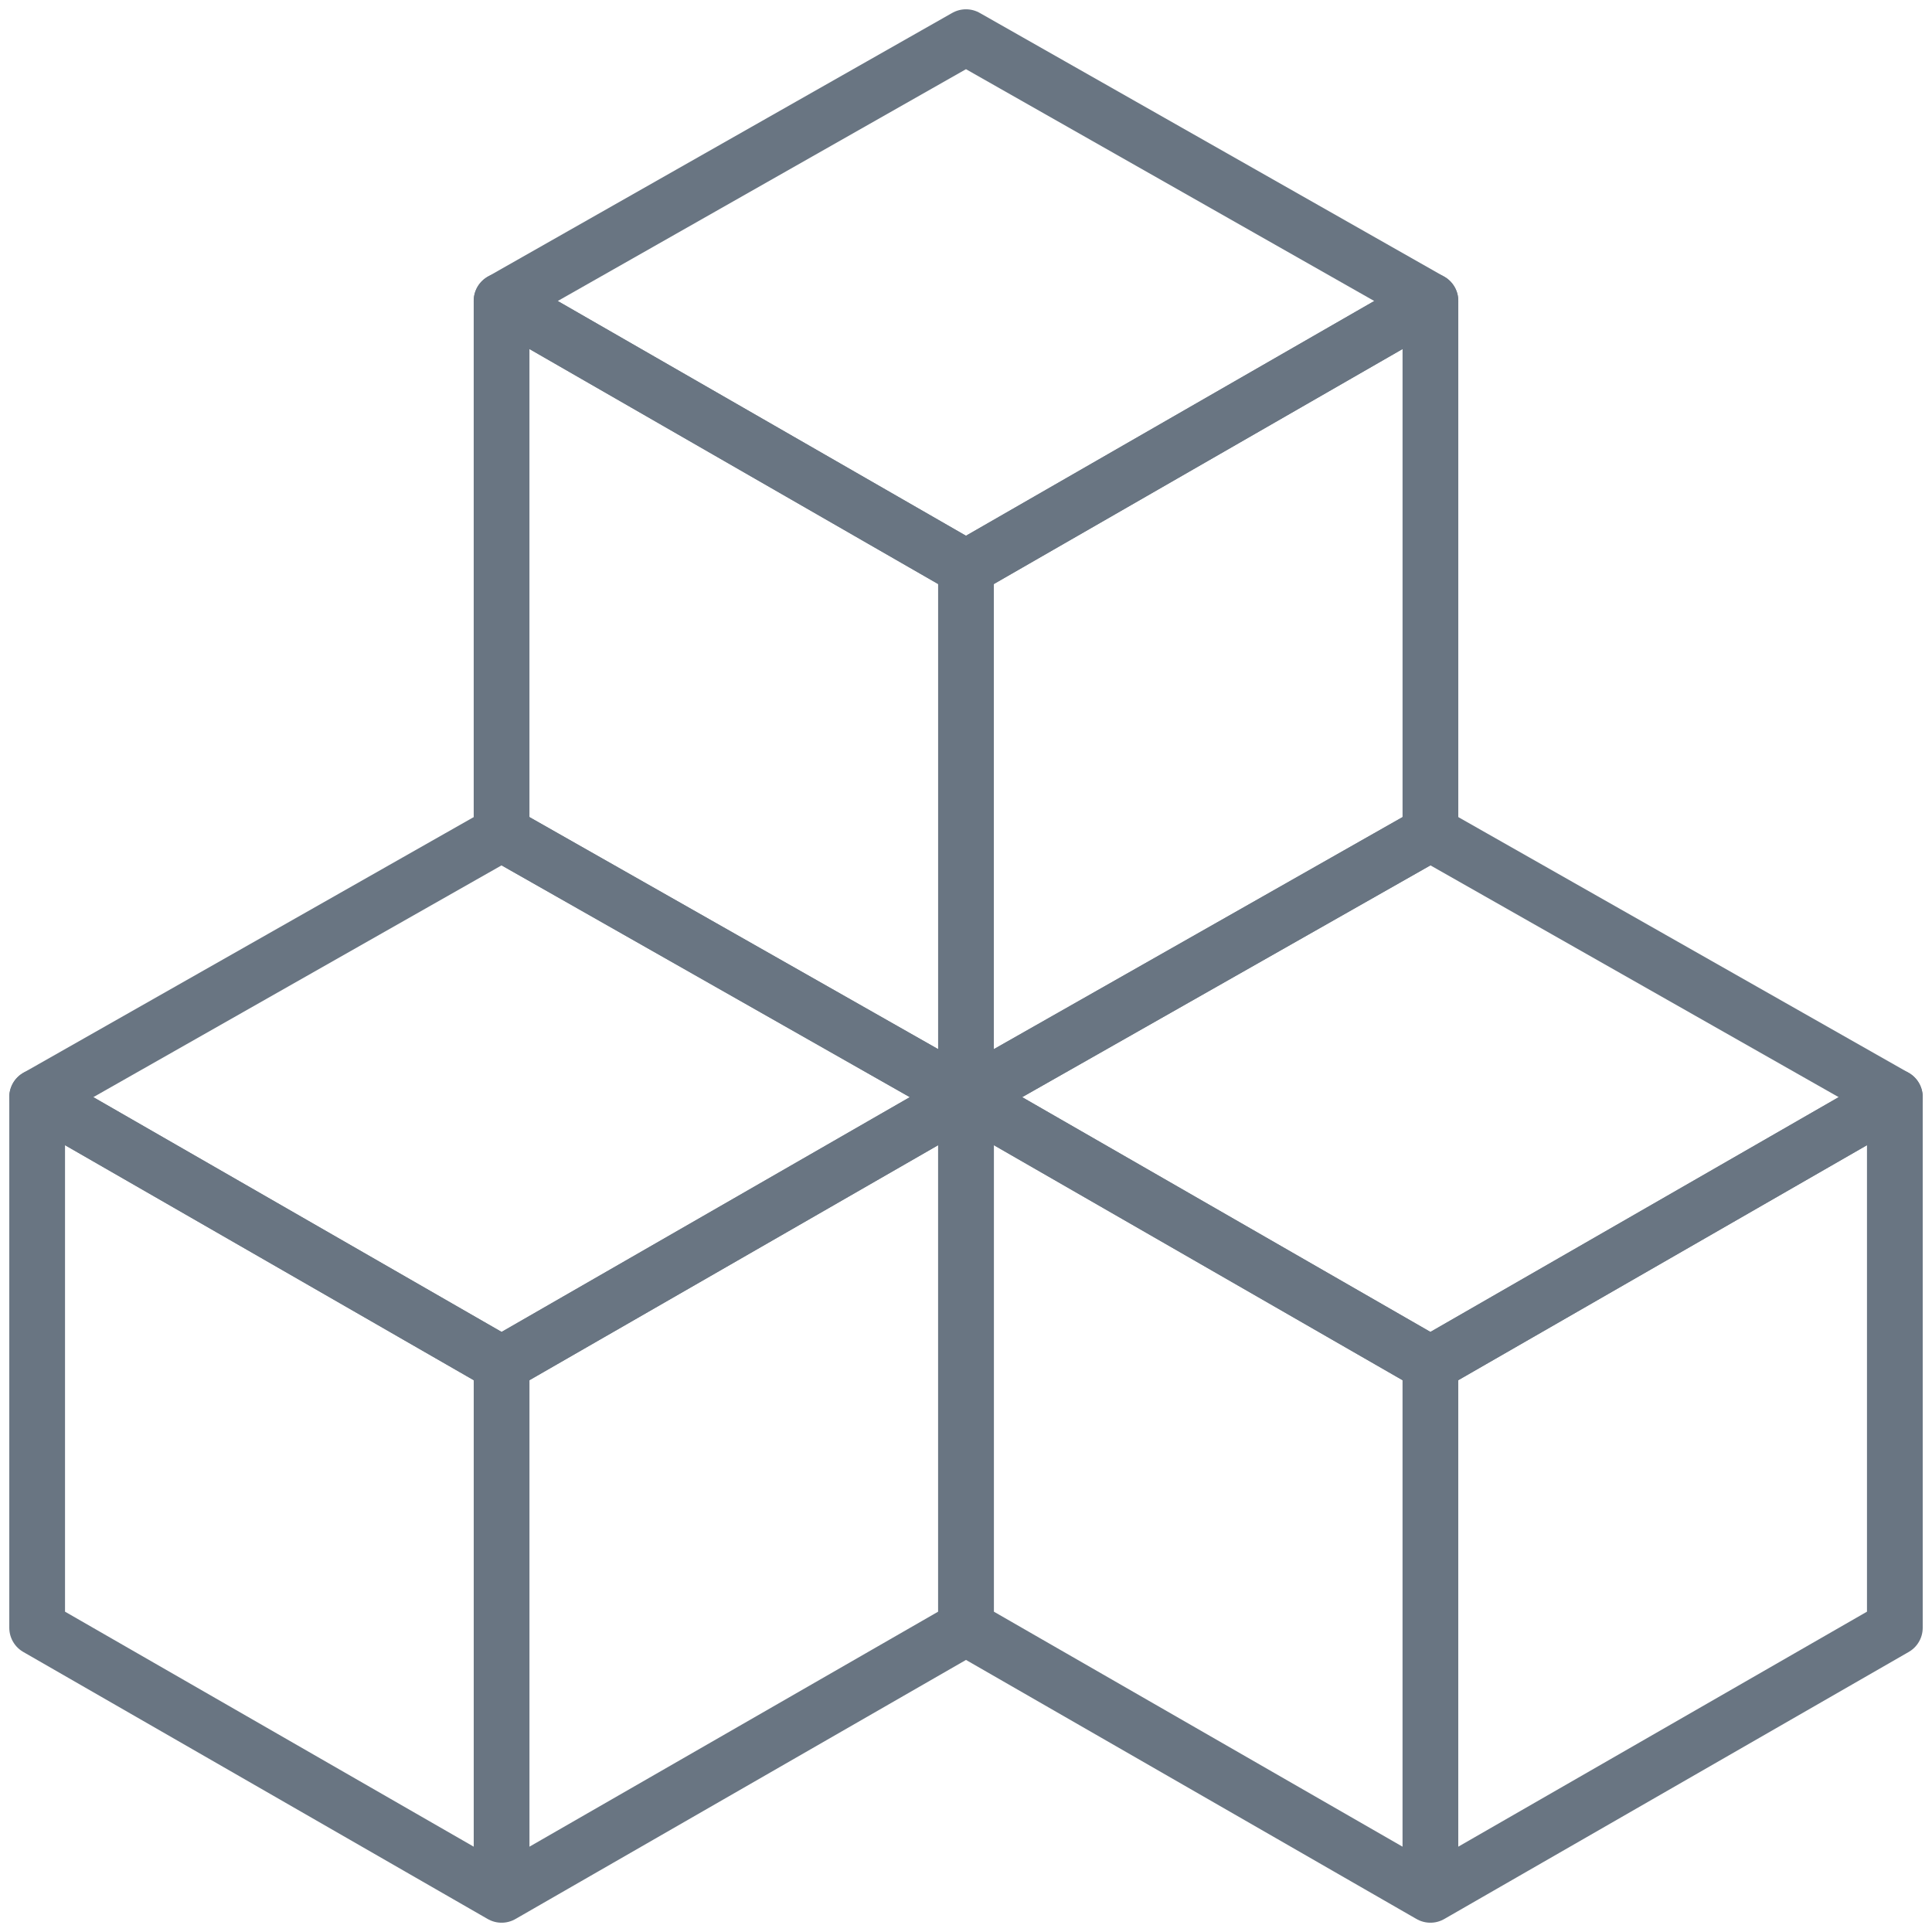
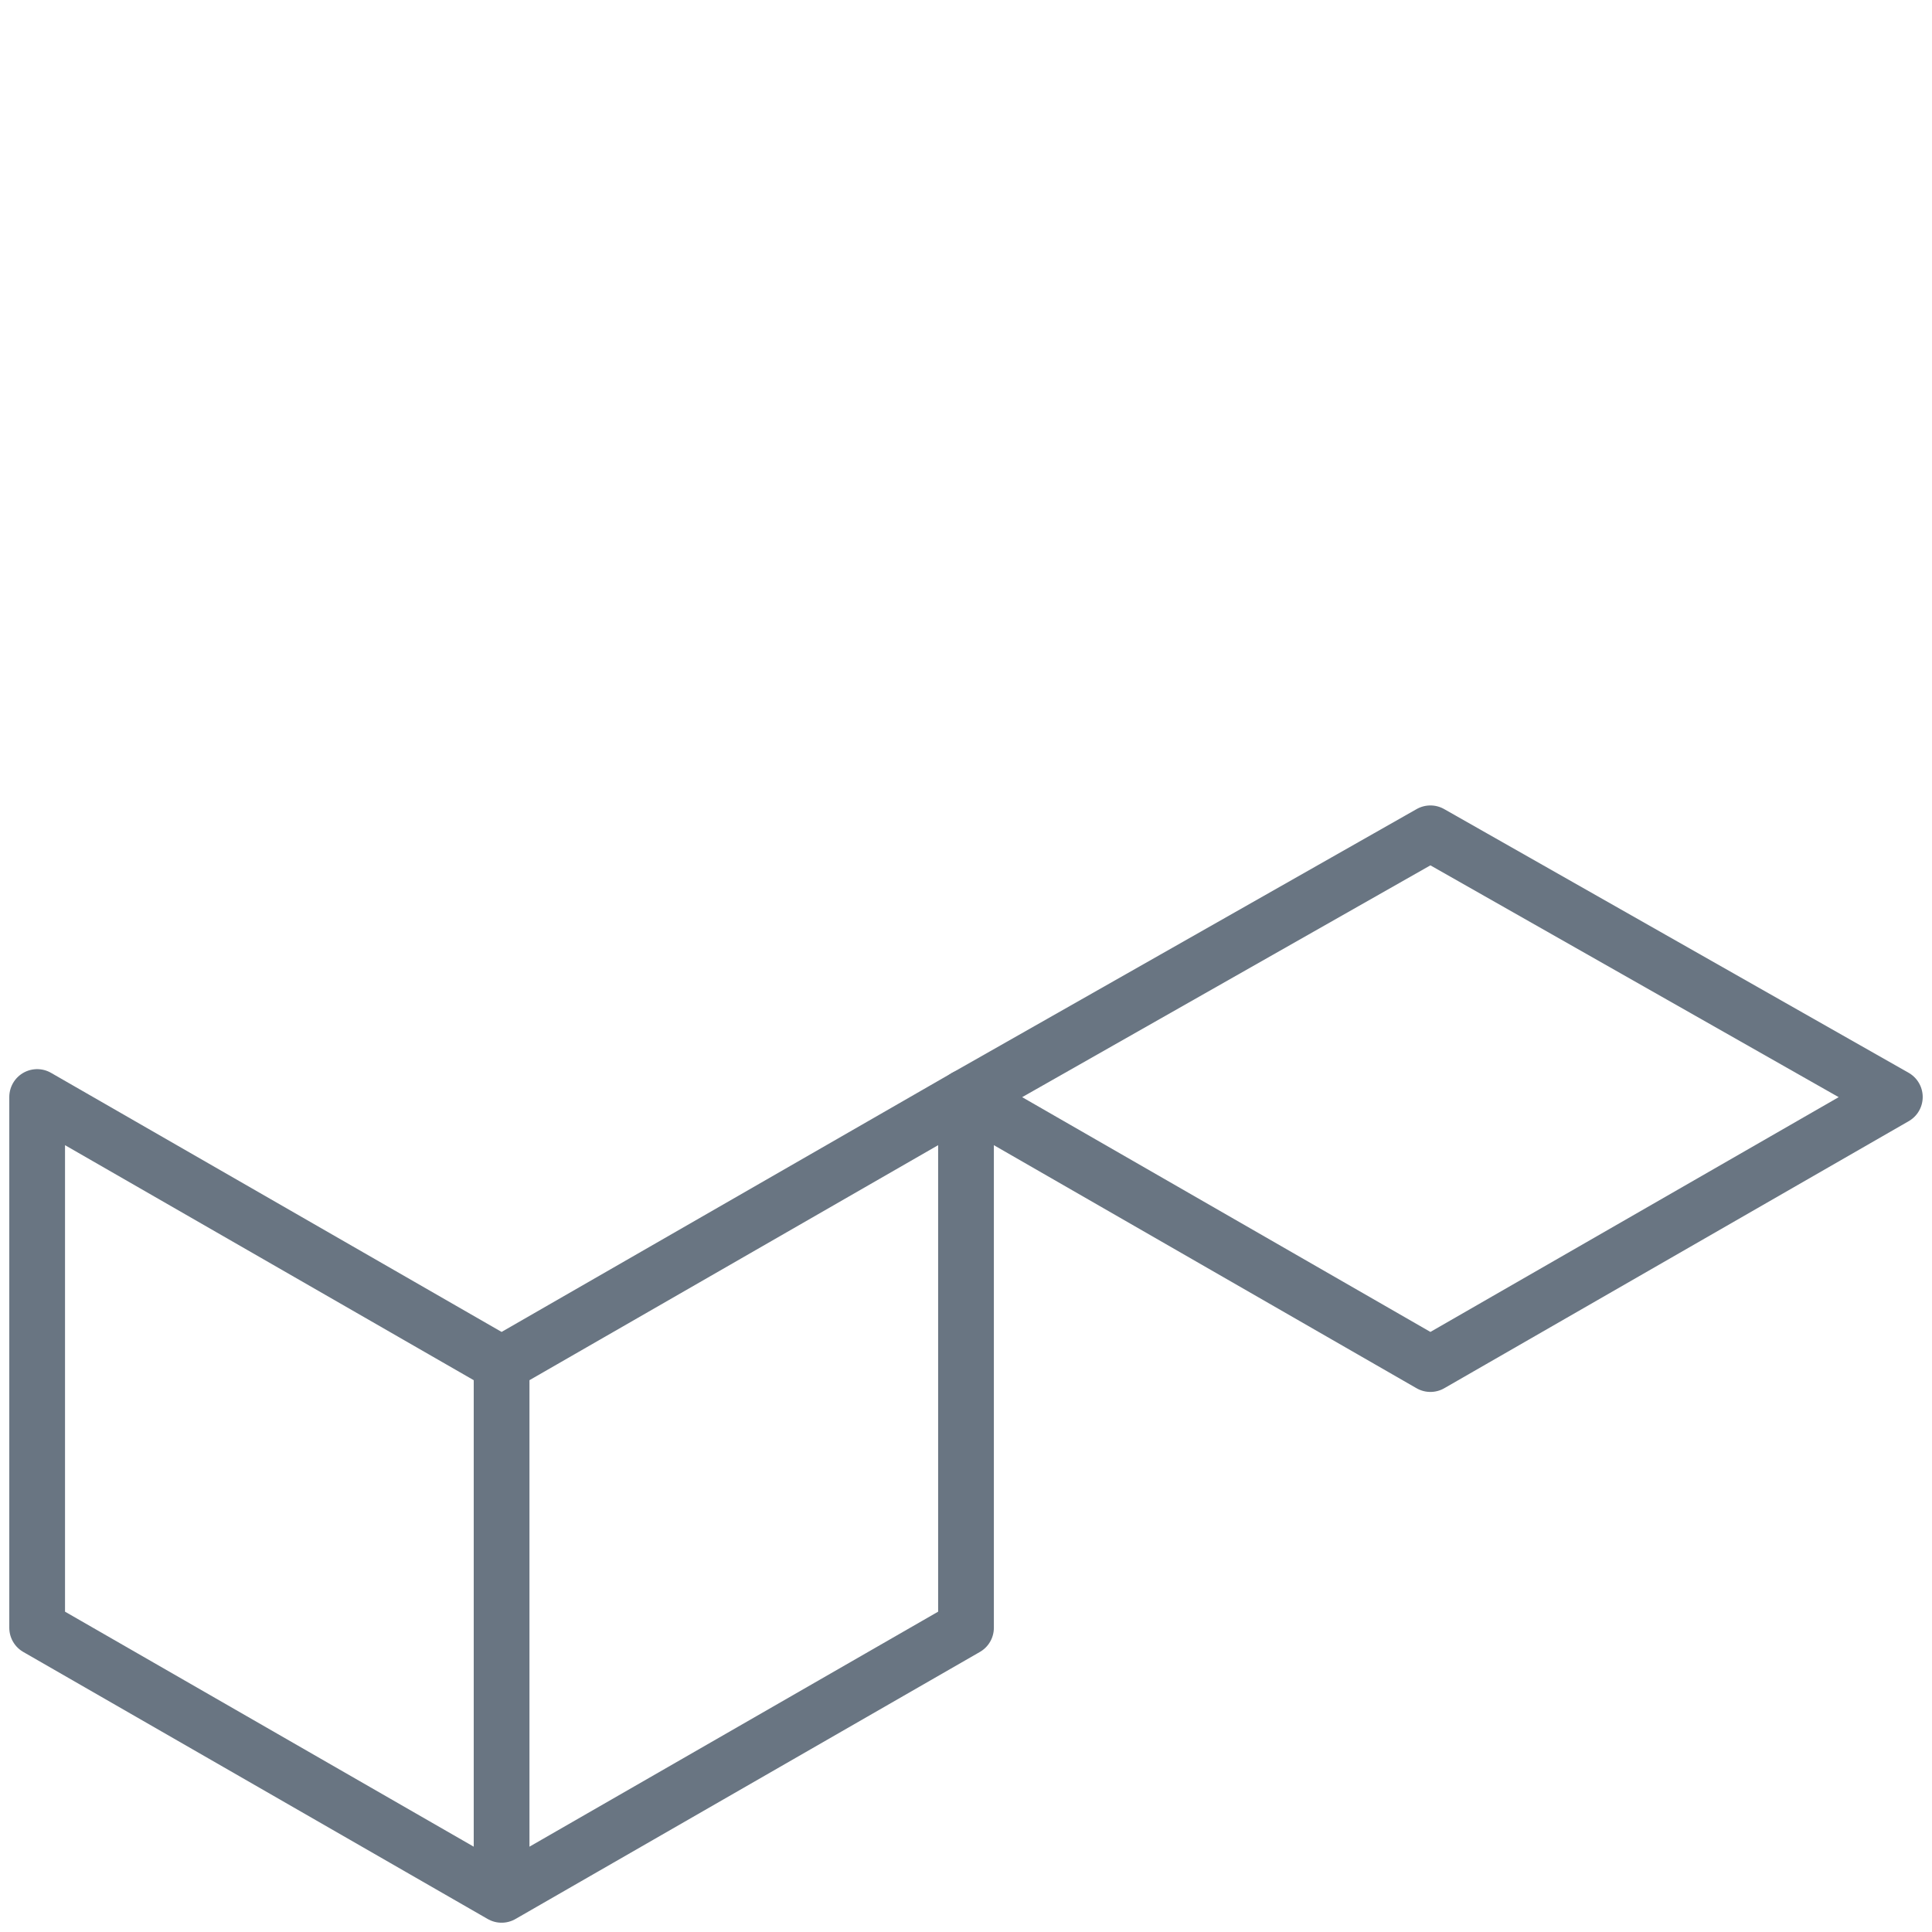
<svg xmlns="http://www.w3.org/2000/svg" width="104" height="104" viewBox="0 0 104 104" fill="none">
  <g id="Group">
    <path id="Vector" d="M27.001 73.428V102M27.001 73.428L2 59.052V87.624L2.156 87.714L27.001 102M27.001 73.428L52 59.052V87.624L51.844 87.714L27.001 102" stroke="#697582" stroke-width="3" stroke-miterlimit="10" stroke-linecap="round" stroke-linejoin="round" />
-     <path id="Vector_2" d="M52 59.052L27.001 73.428L2 59.052L27.001 44.857L52 59.052ZM52 59.052V87.624L52.156 87.714L76.999 102M52 59.052L76.999 73.428M76.999 73.428V102M76.999 73.428L102 59.052V87.624L101.844 87.714L76.999 102" stroke="#697582" stroke-width="3" stroke-miterlimit="10" stroke-linecap="round" stroke-linejoin="round" />
    <path id="Vector_3" d="M52 59.052L76.999 73.428L102 59.052L76.999 44.857L52 59.052Z" stroke="#697582" stroke-width="3" stroke-miterlimit="10" stroke-linecap="round" stroke-linejoin="round" />
-     <path id="Vector_4" d="M51.999 30.57V59.052M51.999 30.57L77 16.195V44.858L51.999 59.052M51.999 30.57L27 16.195V44.858L51.999 59.052" stroke="#697582" stroke-width="3" stroke-miterlimit="10" stroke-linecap="round" stroke-linejoin="round" />
-     <path id="Vector_5" d="M27 16.195L51.999 30.57L77 16.195L51.999 2L27 16.195Z" stroke="#697582" stroke-width="3" stroke-miterlimit="10" stroke-linecap="round" stroke-linejoin="round" />
  </g>
</svg>